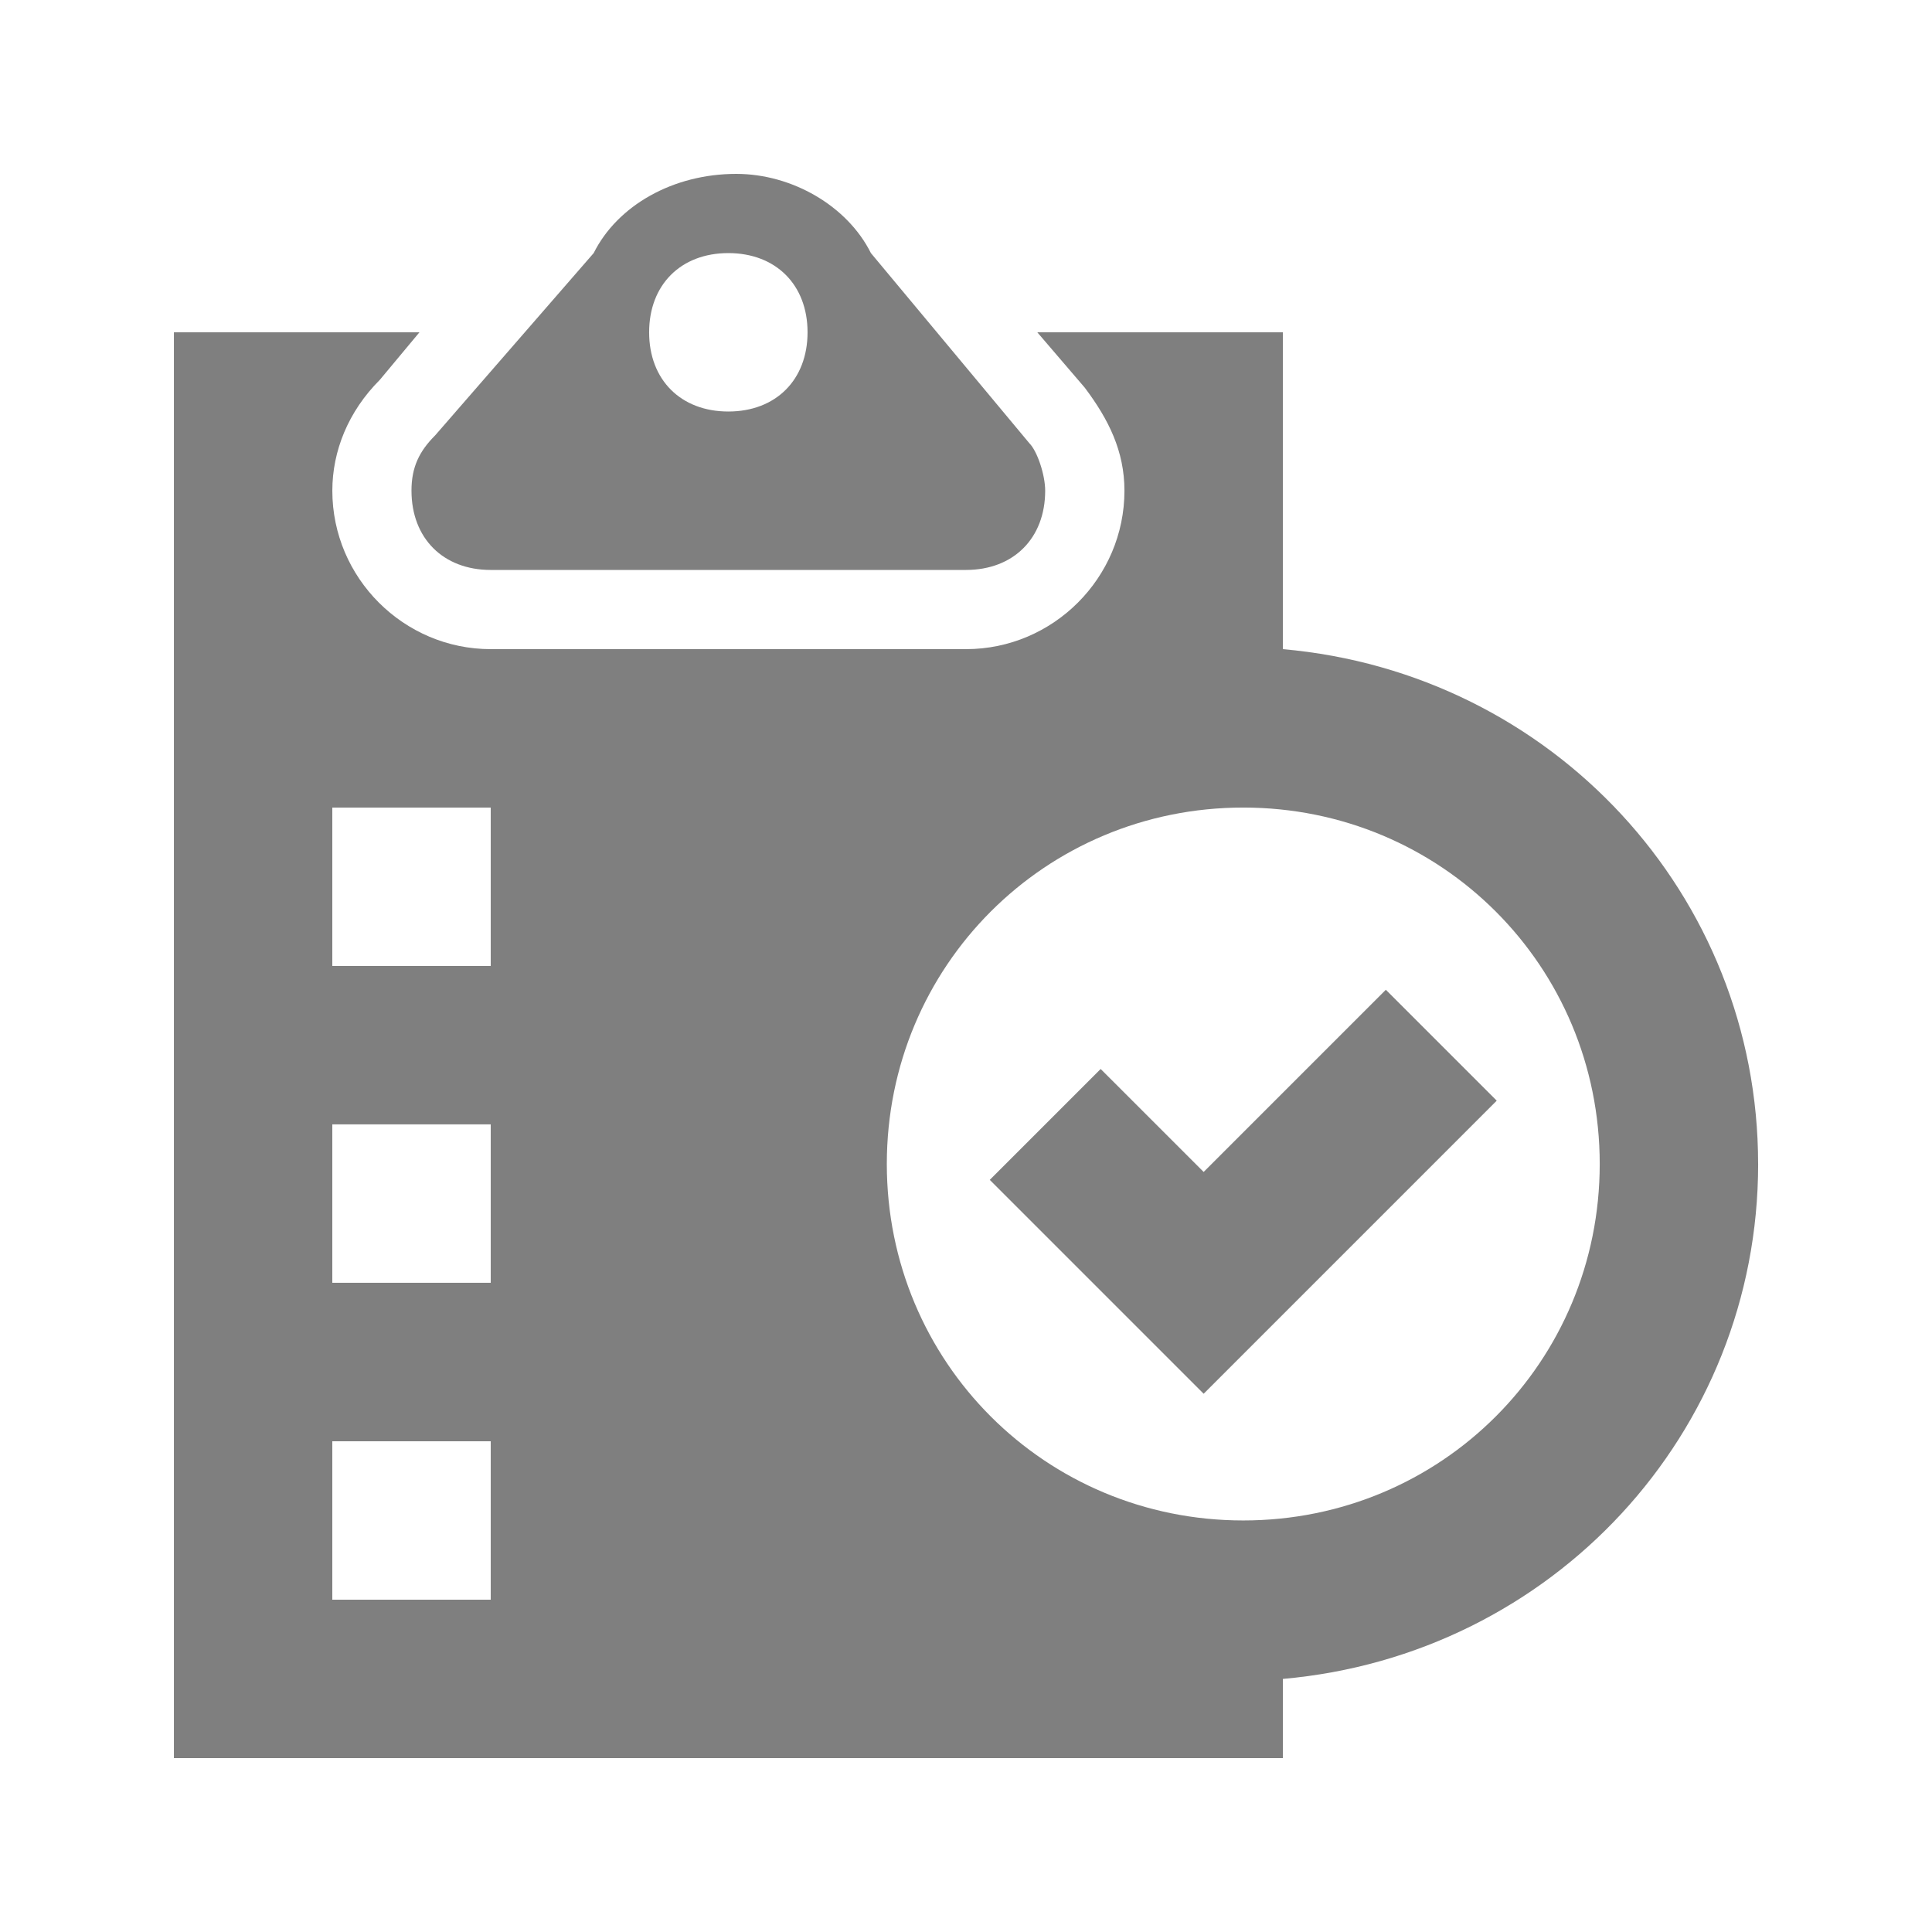
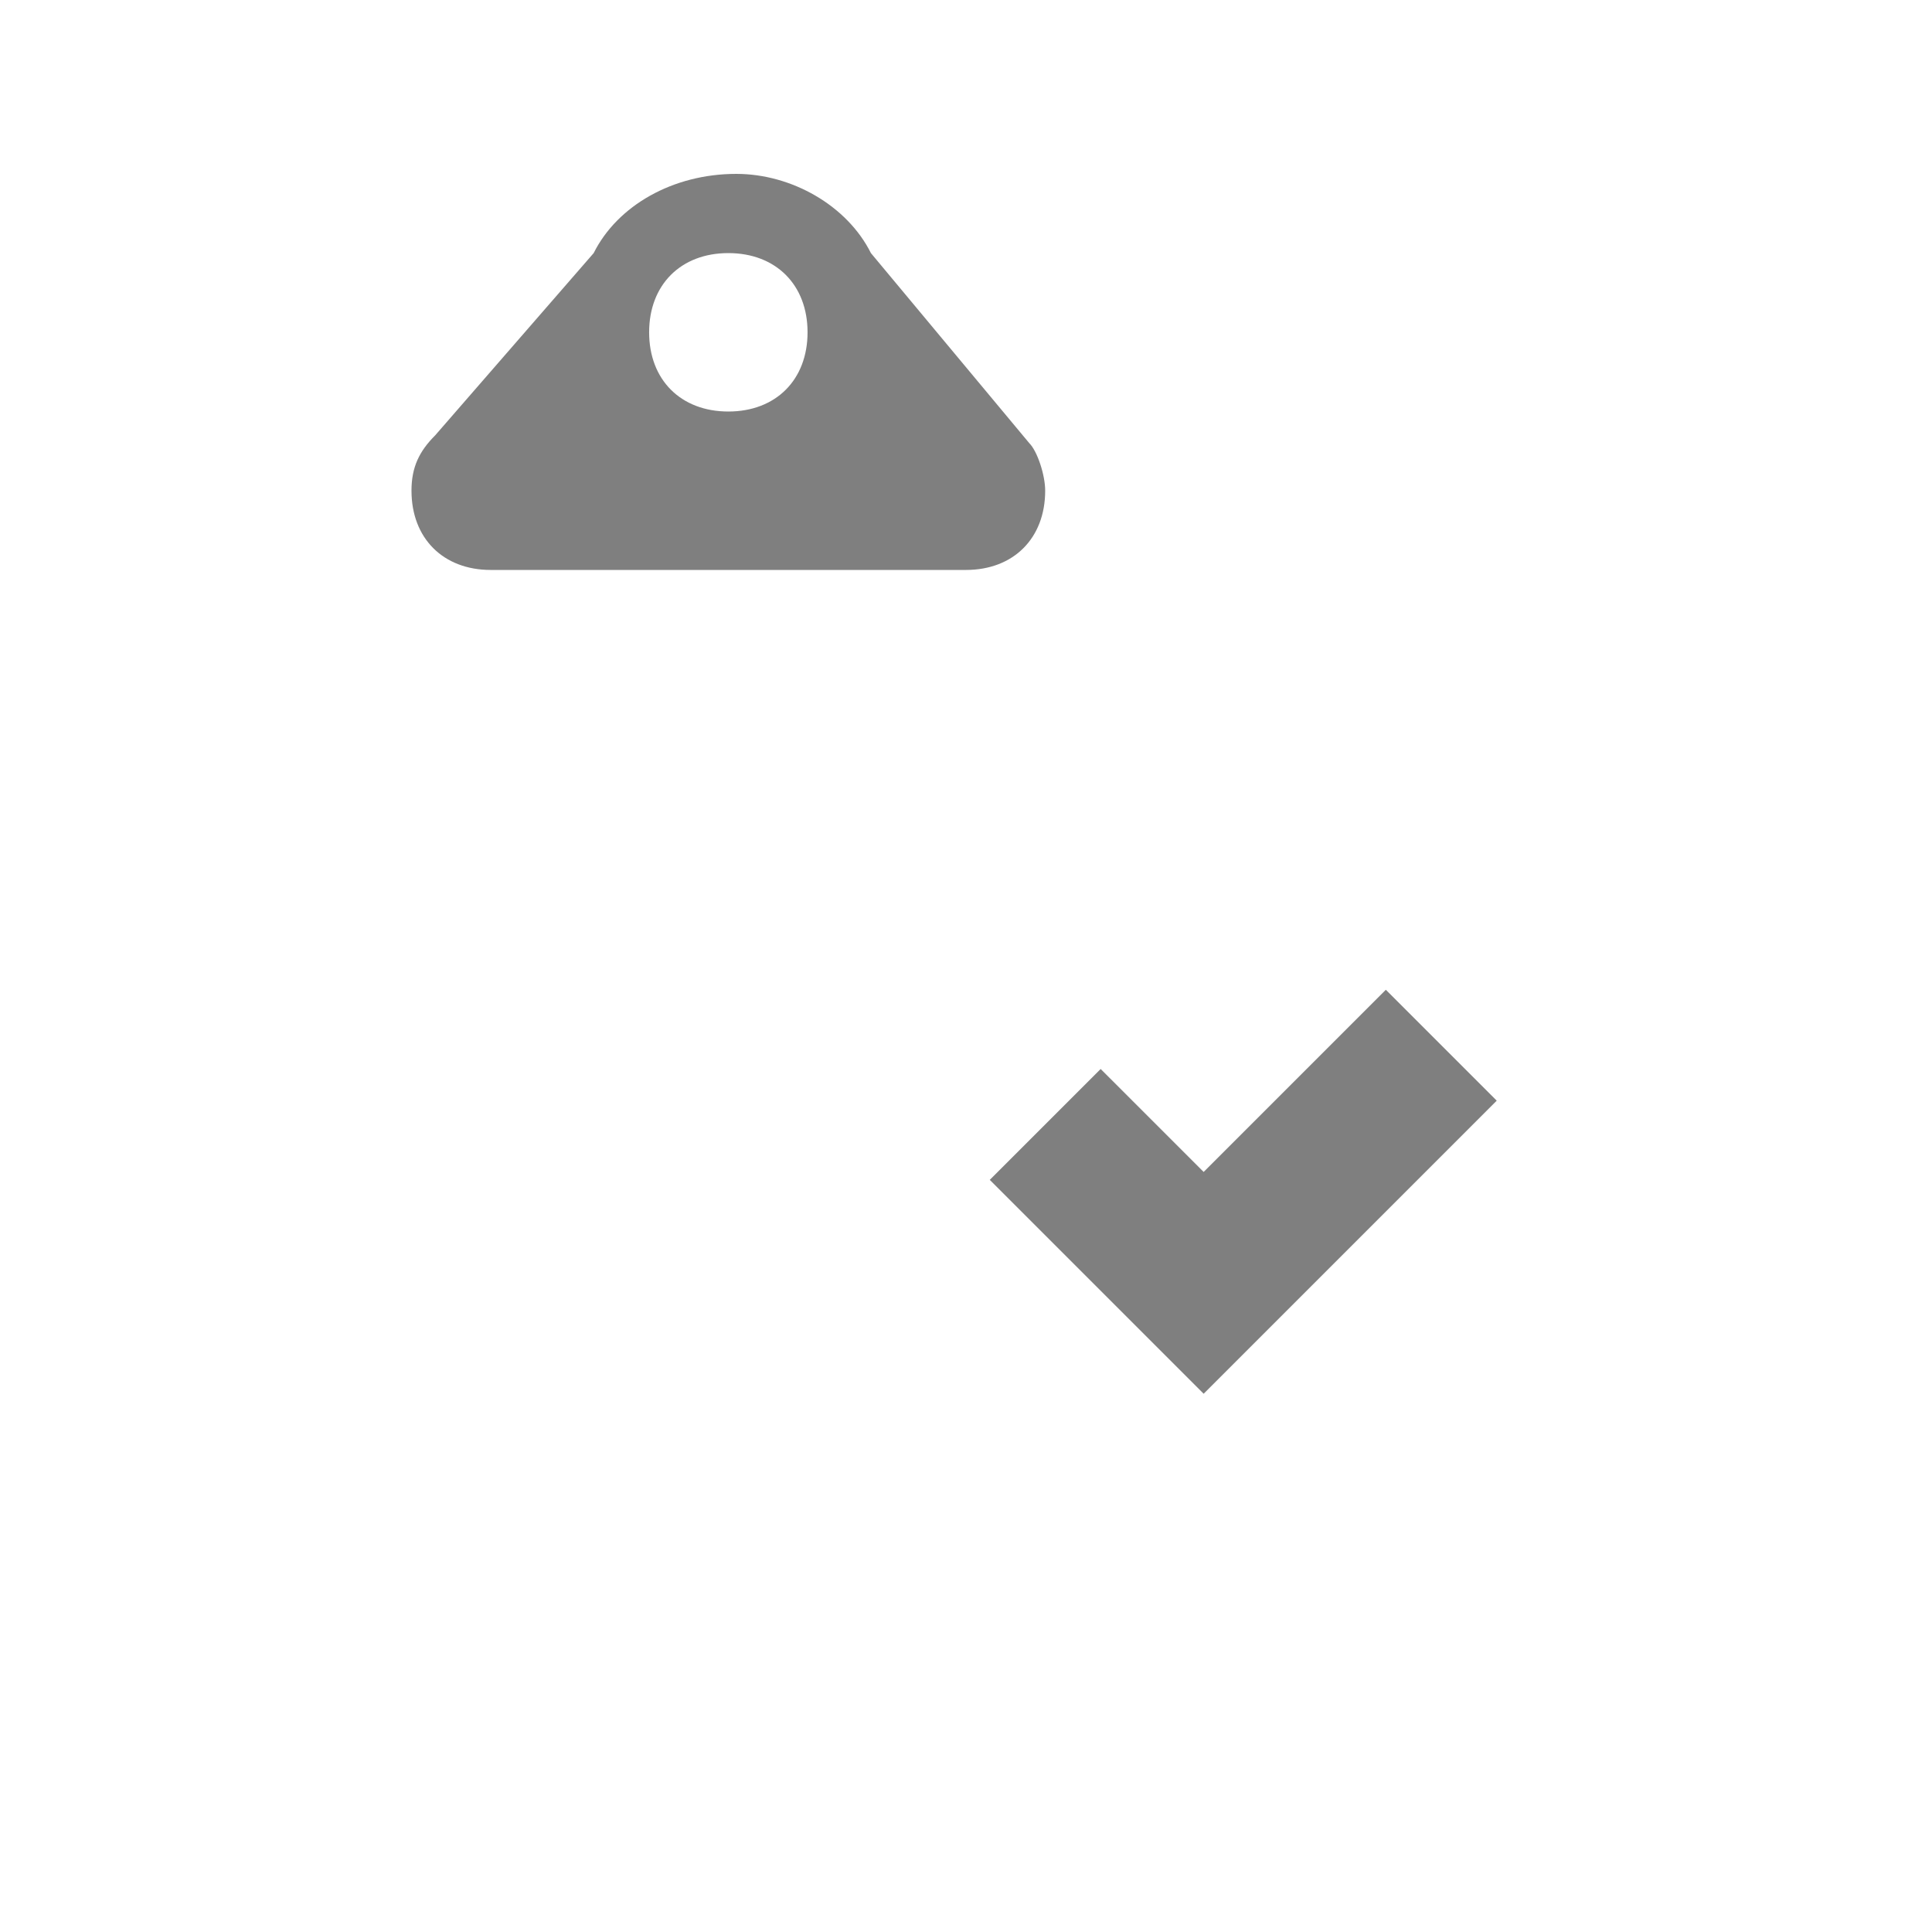
<svg xmlns="http://www.w3.org/2000/svg" xmlns:xlink="http://www.w3.org/1999/xlink" width="800px" height="800px" version="1.1" viewBox="144 144 512 512">
  <defs>
    <clipPath id="d">
      <path d="m148.09 148.09h503.81v503.81h-503.81z" />
    </clipPath>
    <filter id="e" x="0%" y="0%" width="100%" height="100%">
      <feColorMatrix in="SourceGraphic" values="0 0 0 0 1 0 0 0 0 1 0 0 0 0 1 0 0 0 1 0" />
    </filter>
    <mask id="b">
      <g filter="url(#e)">
        <rect width="800" height="800" fill-opacity=".5" />
      </g>
    </mask>
    <clipPath id="c">
      <rect width="504" height="504" />
    </clipPath>
    <g id="a" clip-path="url(#c)">
      <path d="m105.05 126.05c0 12.594 8.398 20.992 20.992 20.992h125.95c12.594 0 20.992-8.398 20.992-20.992 0-4.199-2.098-10.496-4.199-12.594l-41.984-50.383c-6.297-12.594-20.992-20.992-35.688-20.992-16.793 0-31.488 8.398-37.785 20.992l-41.984 48.281c-4.199 4.199-6.297 8.398-6.297 14.695zm83.969-62.977c12.594 0 20.992 8.398 20.992 20.992s-8.398 20.992-20.992 20.992c-12.598 0-20.992-8.398-20.992-20.992 0-12.598 8.395-20.992 20.992-20.992z" />
-       <path d="m461.92 304.48c0-71.371-54.578-130.15-125.95-136.45v-83.969h-65.074l12.594 14.695c6.301 8.395 10.5 16.793 10.5 27.289 0 23.09-18.895 41.984-41.984 41.984h-125.95c-23.094 0-41.984-18.895-41.984-41.984 0-10.496 4.199-20.992 12.594-29.391l10.496-12.594h-65.074v377.86h293.89v-20.992c71.371-6.297 125.95-65.074 125.95-136.45zm-335.87 115.45h-41.984v-41.984h41.984zm0-83.969h-41.984v-41.984h41.984zm0-83.965h-41.984v-41.984h41.984zm199.43 146.94c-52.48 0-94.465-41.984-94.465-94.461 0-52.48 41.984-94.465 94.465-94.465 52.48 0 94.465 41.984 94.465 94.465-0.004 52.477-41.988 94.461-94.465 94.461z" />
      <path d="m314.98 306.58-27.293-27.289-29.387 29.387 56.68 56.68 77.668-77.672-29.387-29.387z" />
    </g>
  </defs>
  <g clip-path="url(#d)">
    <use transform="translate(148 148)" mask="url(#b)" xlink:href="#a" />
  </g>
</svg>